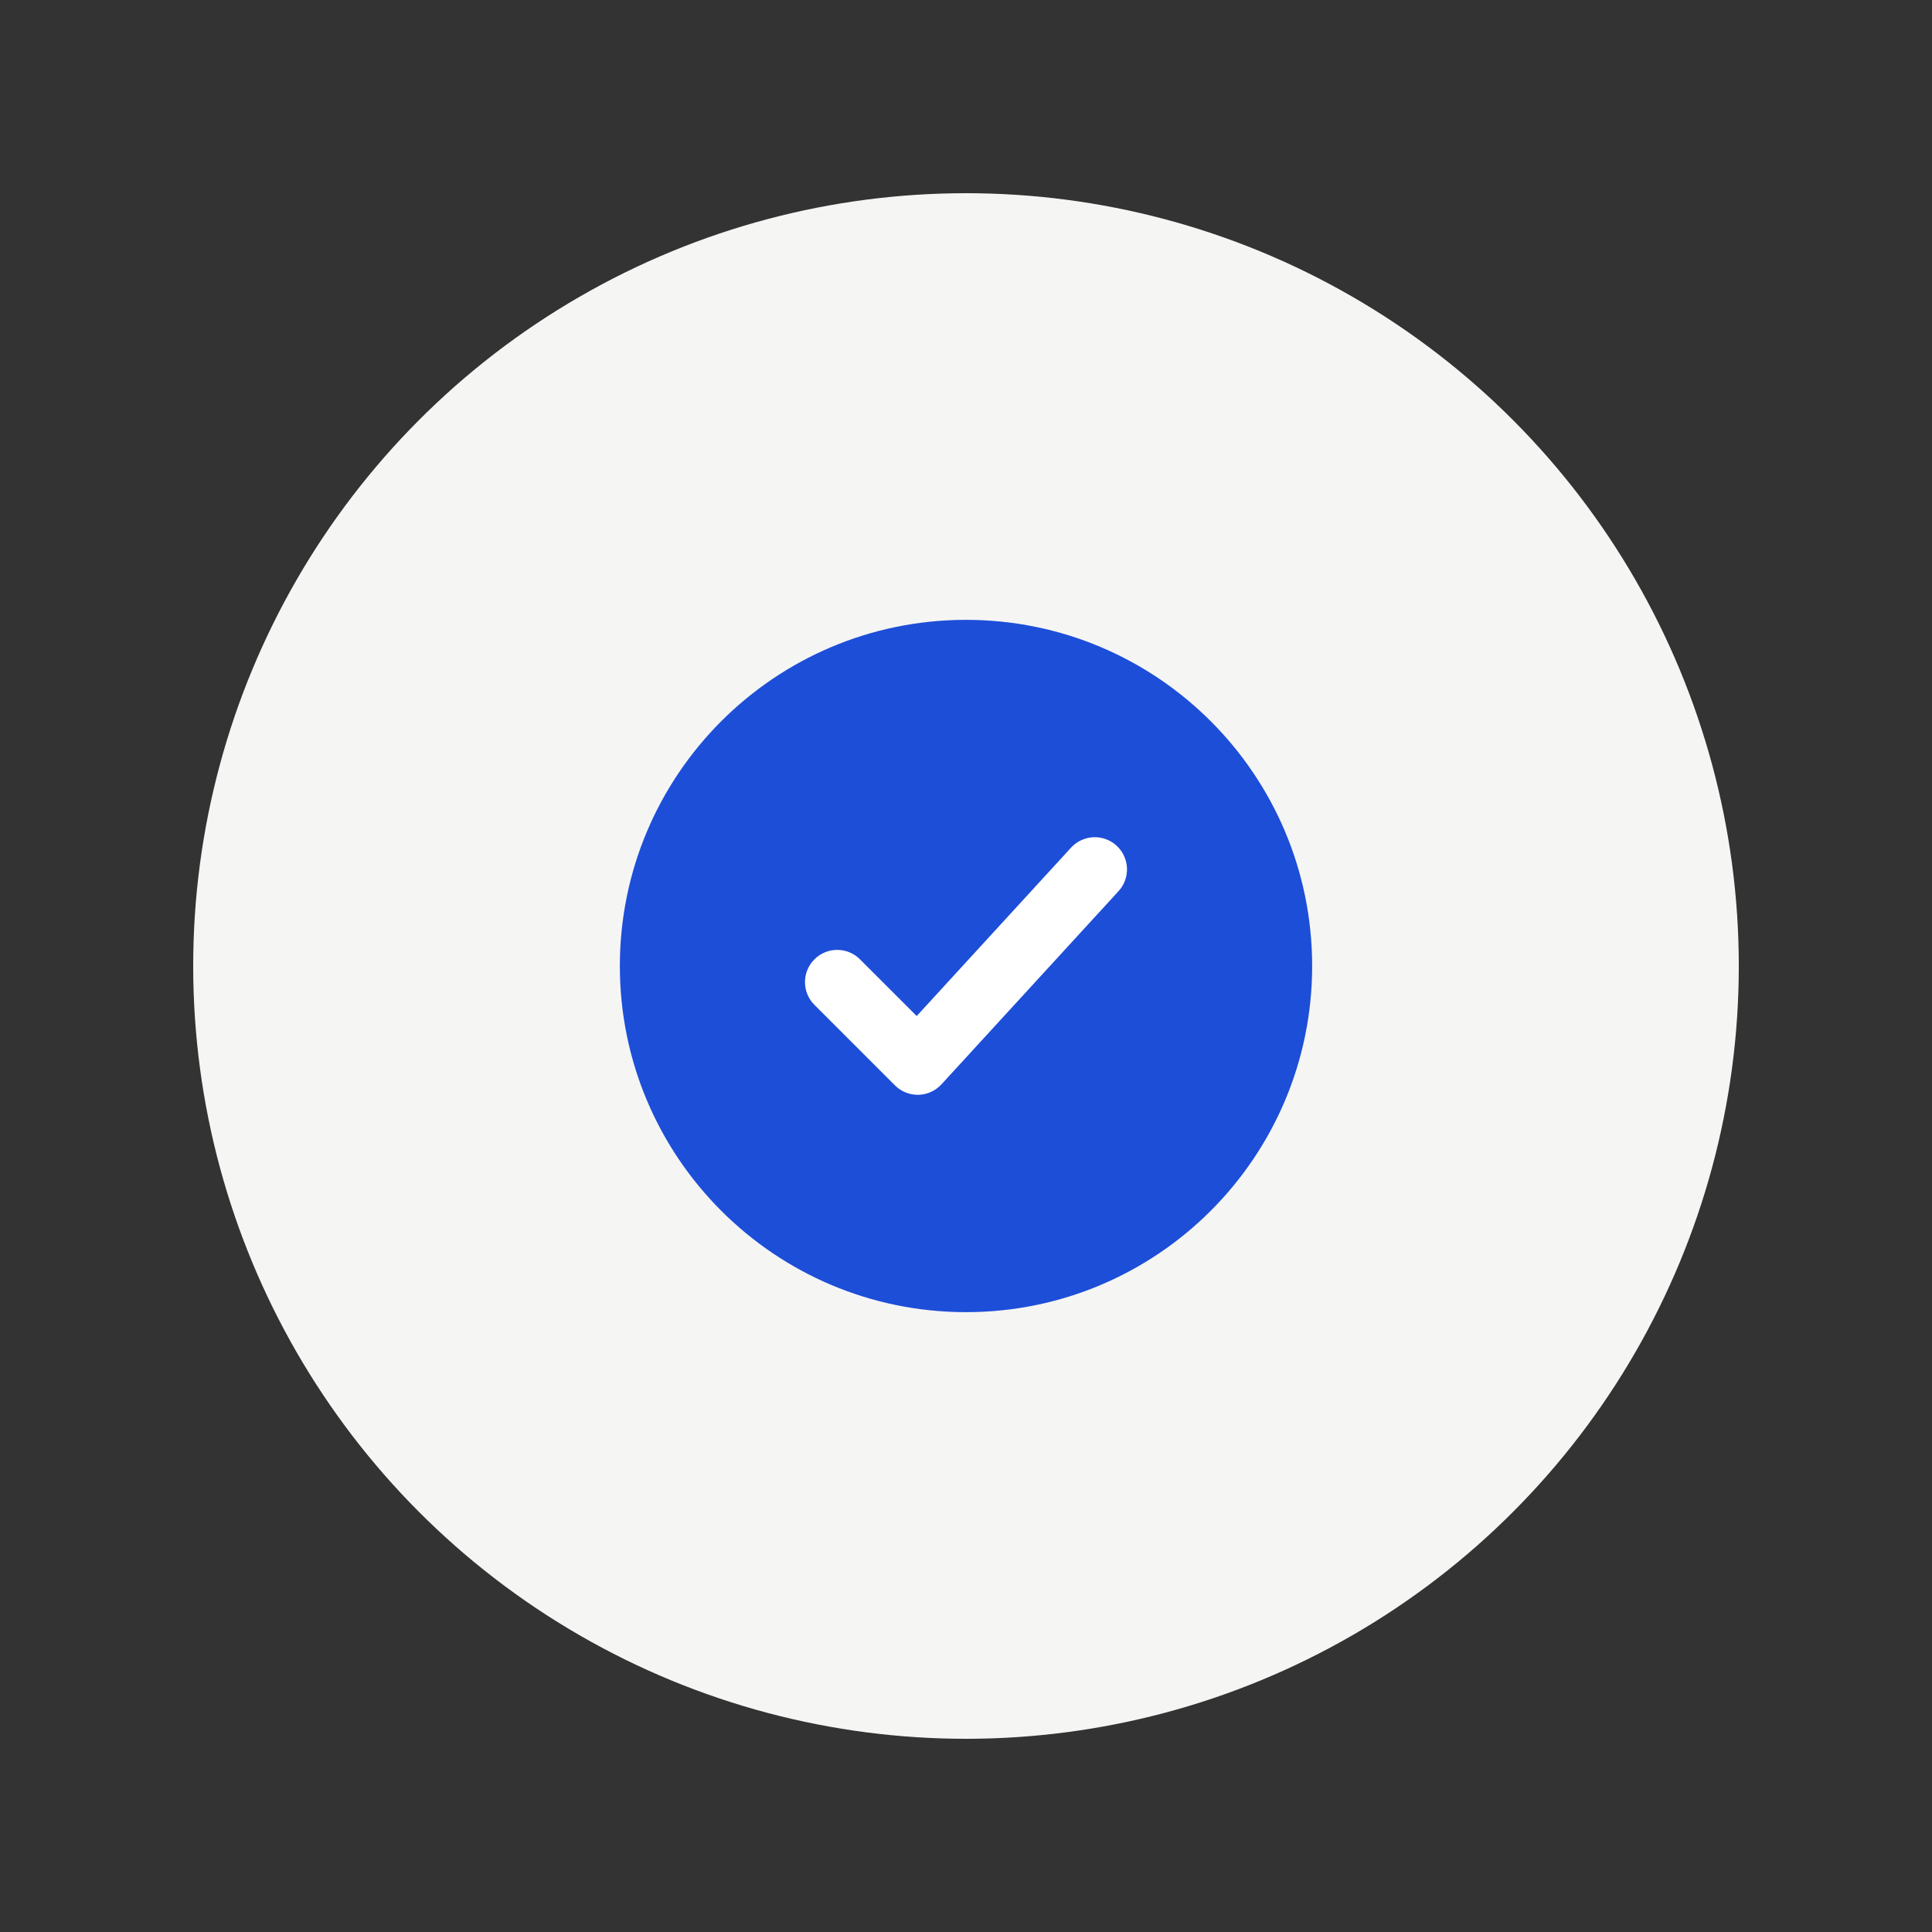
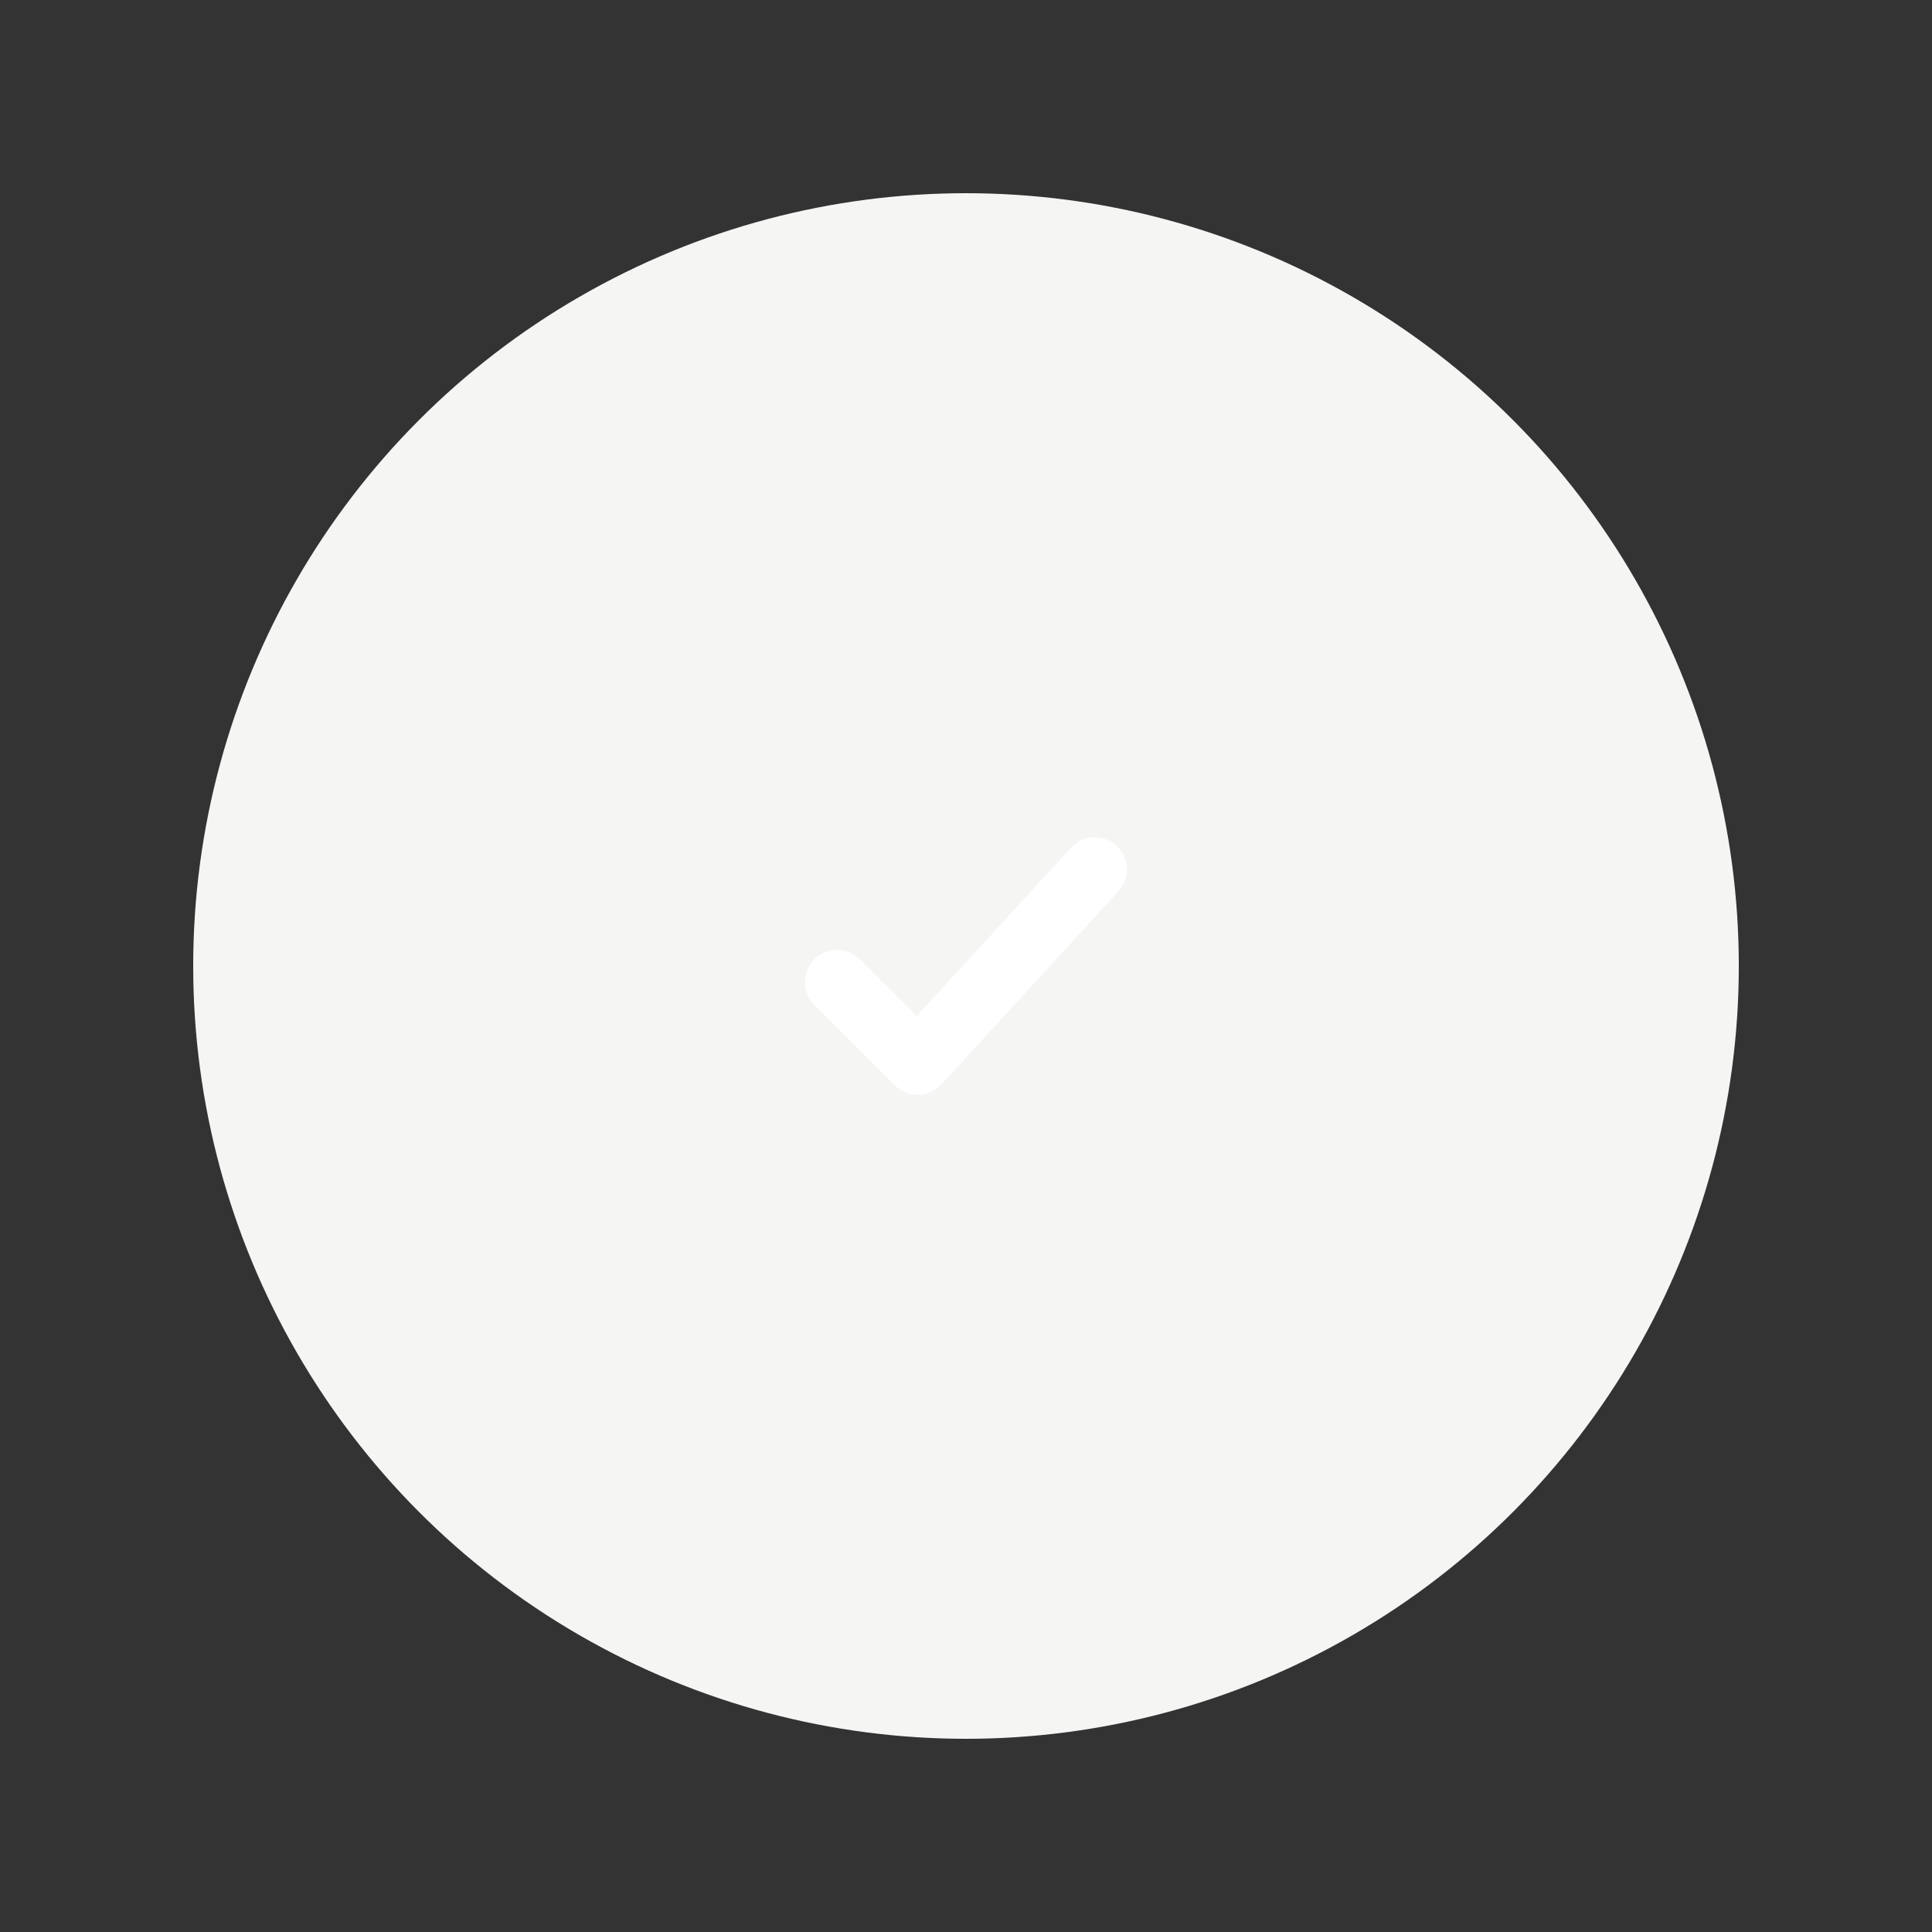
<svg xmlns="http://www.w3.org/2000/svg" width="60" height="60" viewBox="0 0 60 60" fill="none">
  <rect x="0" y="0" width="60" height="60" fill="#333333" stroke="none" />
  <circle cx="30" cy="30" r="24" fill="#F5F5F4" />
-   <path d="M30 40.75C24.063 40.75 19.25 35.937 19.25 30C19.25 24.063 24.063 19.25 30 19.25C35.937 19.25 40.75 24.063 40.75 30C40.75 35.937 35.937 40.75 30 40.75Z" fill="#1D4ED8" />
  <path fill-rule="evenodd" clip-rule="evenodd" d="M34.737 27.676C35.11 27.269 35.083 26.636 34.676 26.263C34.269 25.89 33.636 25.917 33.263 26.324L28.469 31.554L26.707 29.793C26.317 29.402 25.683 29.402 25.293 29.793C24.902 30.183 24.902 30.817 25.293 31.207L27.793 33.707C27.986 33.9 28.249 34.006 28.522 34C28.794 33.994 29.053 33.877 29.237 33.676L34.737 27.676Z" fill="white" />
</svg>